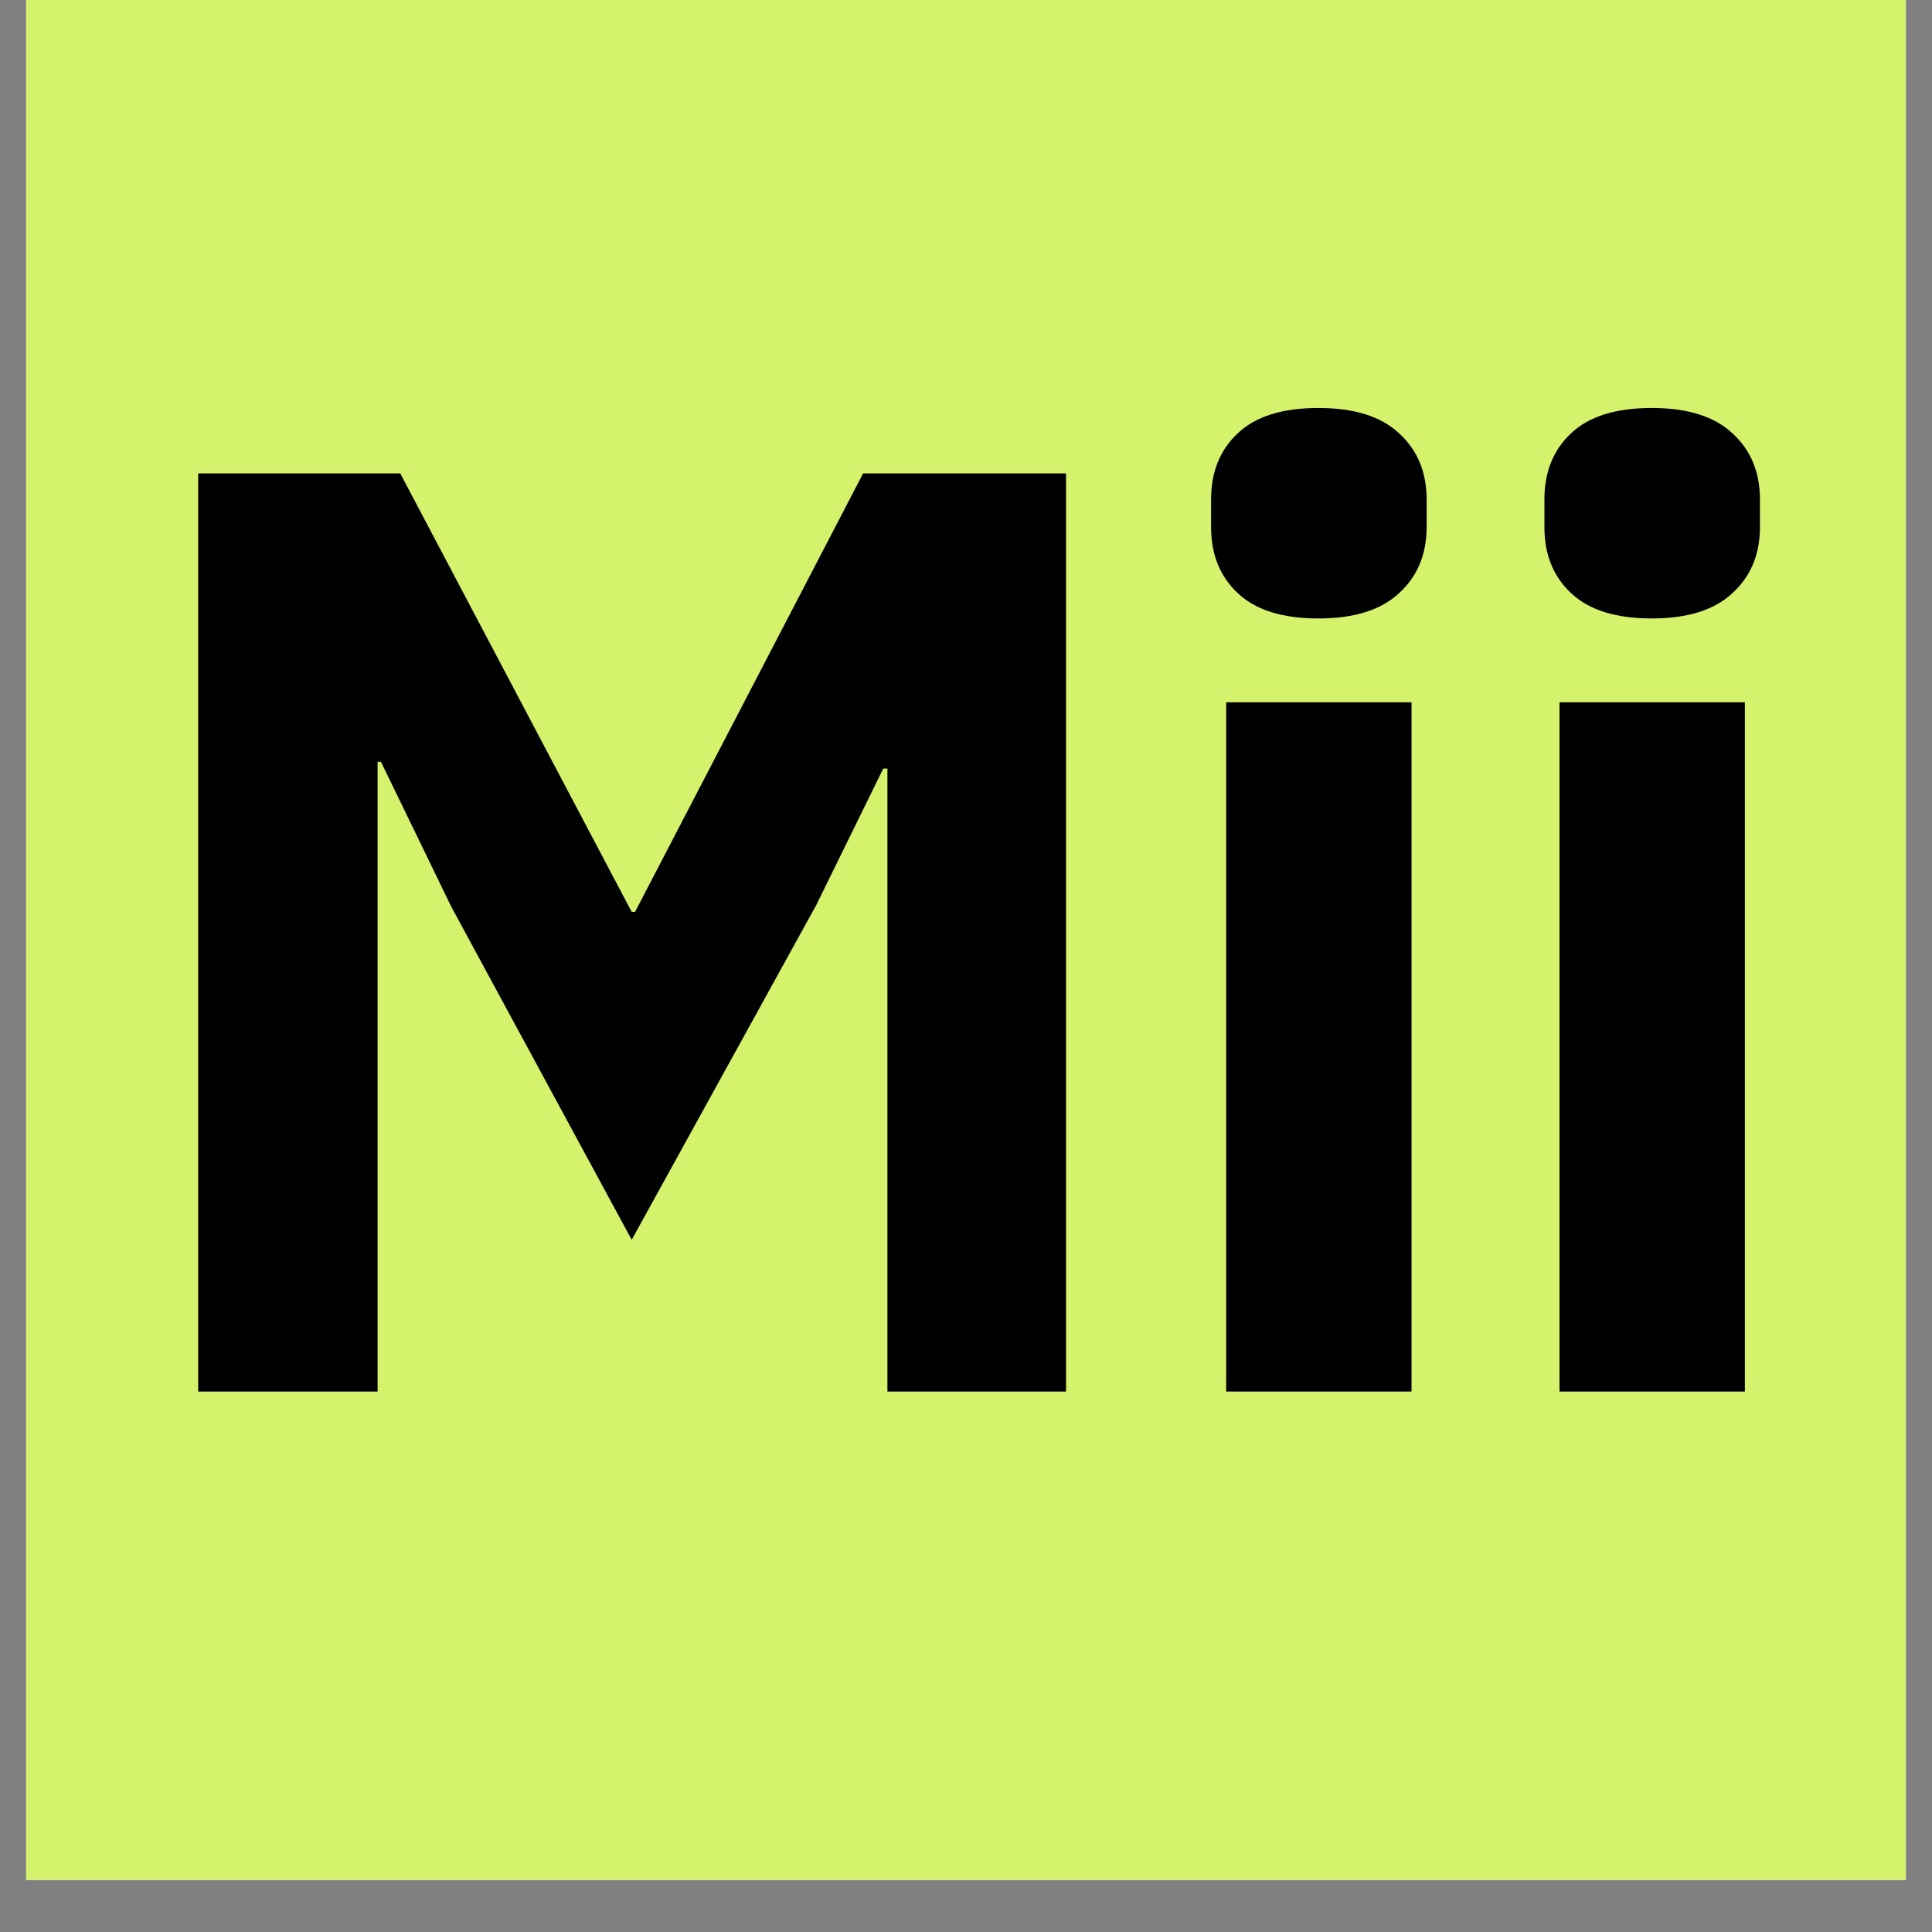
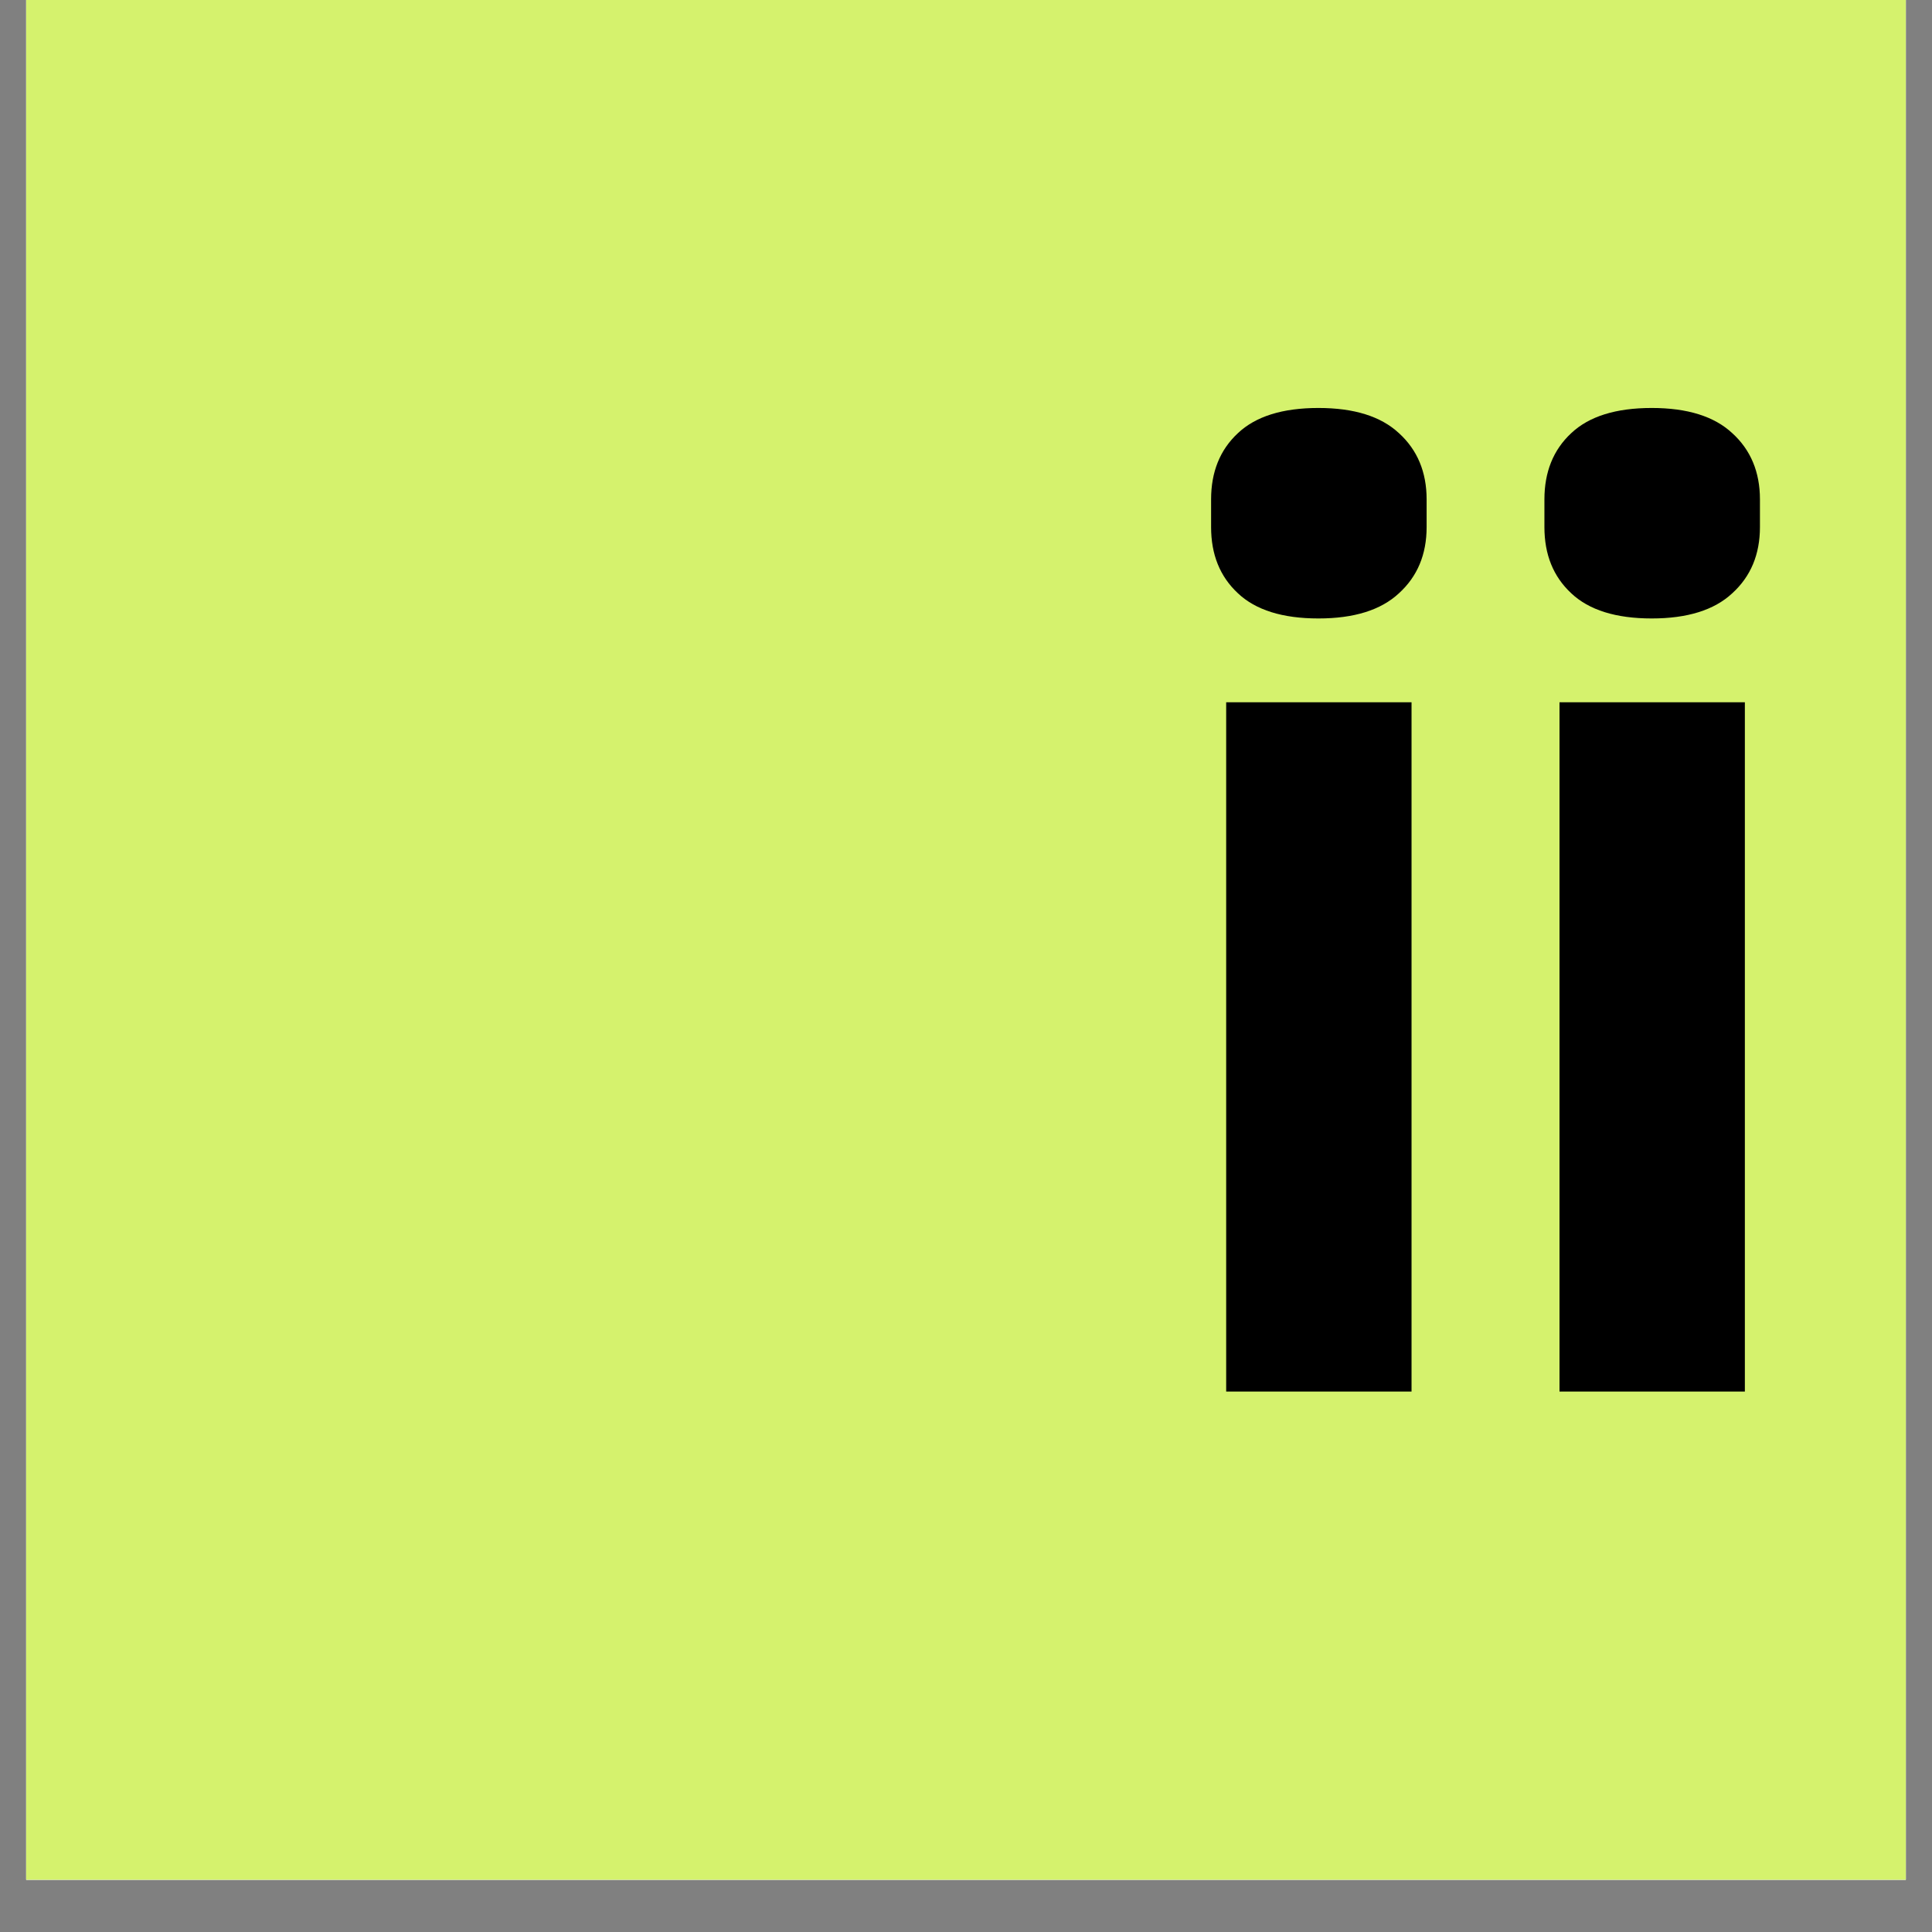
<svg xmlns="http://www.w3.org/2000/svg" width="48" zoomAndPan="magnify" viewBox="0 0 36 36" height="48" preserveAspectRatio="xMidYMid meet" version="1.0">
  <rect x="0" y="0" width="36" height="36" fill="#808080" stroke="none" />
  <defs>
    <g />
    <clipPath id="2f8a1703fc">
      <path d="M 0.488 0 L 35.512 0 L 35.512 35.027 L 0.488 35.027 Z M 0.488 0 " clip-rule="nonzero" />
    </clipPath>
  </defs>
  <g clip-path="url(#2f8a1703fc)">
    <path fill="#ffffff" d="M 0.488 0 L 35.512 0 L 35.512 35.027 L 0.488 35.027 Z M 0.488 0 " fill-opacity="1" fill-rule="nonzero" />
    <path fill="#ffffff" d="M 0.488 0 L 35.512 0 L 35.512 35.027 L 0.488 35.027 Z M 0.488 0 " fill-opacity="1" fill-rule="nonzero" />
    <path fill="#d5f26d" d="M 0.488 0 L 35.512 0 L 35.512 35.027 L 0.488 35.027 Z M 0.488 0 " fill-opacity="1" fill-rule="nonzero" />
  </g>
  <g fill="#000000" fill-opacity="1">
    <g transform="translate(1.755, 25.93)">
      <g>
-         <path d="M 5.281 0 L 1.938 0 L 1.938 -17.109 L 5.703 -17.109 L 10.016 -8.938 L 10.078 -8.938 L 14.328 -17.109 L 18.109 -17.109 L 18.109 0 L 14.781 0 L 14.781 -11.609 L 14.703 -11.609 L 13.453 -9.062 L 10.016 -2.828 L 6.656 -9.031 L 5.344 -11.734 L 5.281 -11.734 Z M 5.281 0 " />
-       </g>
+         </g>
    </g>
  </g>
  <g fill="#000000" fill-opacity="1">
    <g transform="translate(21.114, 25.93)">
      <g>
        <path d="M 3.453 -14.406 C 2.785 -14.406 2.285 -14.562 1.953 -14.875 C 1.617 -15.188 1.453 -15.598 1.453 -16.109 L 1.453 -16.625 C 1.453 -17.133 1.617 -17.547 1.953 -17.859 C 2.285 -18.172 2.785 -18.328 3.453 -18.328 C 4.117 -18.328 4.617 -18.172 4.953 -17.859 C 5.297 -17.547 5.469 -17.133 5.469 -16.625 L 5.469 -16.109 C 5.469 -15.598 5.297 -15.188 4.953 -14.875 C 4.617 -14.562 4.117 -14.406 3.453 -14.406 Z M 5.188 0 L 1.734 0 L 1.734 -12.844 L 5.188 -12.844 Z M 5.188 0 " />
      </g>
    </g>
  </g>
  <g fill="#000000" fill-opacity="1">
    <g transform="translate(27.325, 25.93)">
      <g>
        <path d="M 3.453 -14.406 C 2.785 -14.406 2.285 -14.562 1.953 -14.875 C 1.617 -15.188 1.453 -15.598 1.453 -16.109 L 1.453 -16.625 C 1.453 -17.133 1.617 -17.547 1.953 -17.859 C 2.285 -18.172 2.785 -18.328 3.453 -18.328 C 4.117 -18.328 4.617 -18.172 4.953 -17.859 C 5.297 -17.547 5.469 -17.133 5.469 -16.625 L 5.469 -16.109 C 5.469 -15.598 5.297 -15.188 4.953 -14.875 C 4.617 -14.562 4.117 -14.406 3.453 -14.406 Z M 5.188 0 L 1.734 0 L 1.734 -12.844 L 5.188 -12.844 Z M 5.188 0 " />
      </g>
    </g>
  </g>
</svg>